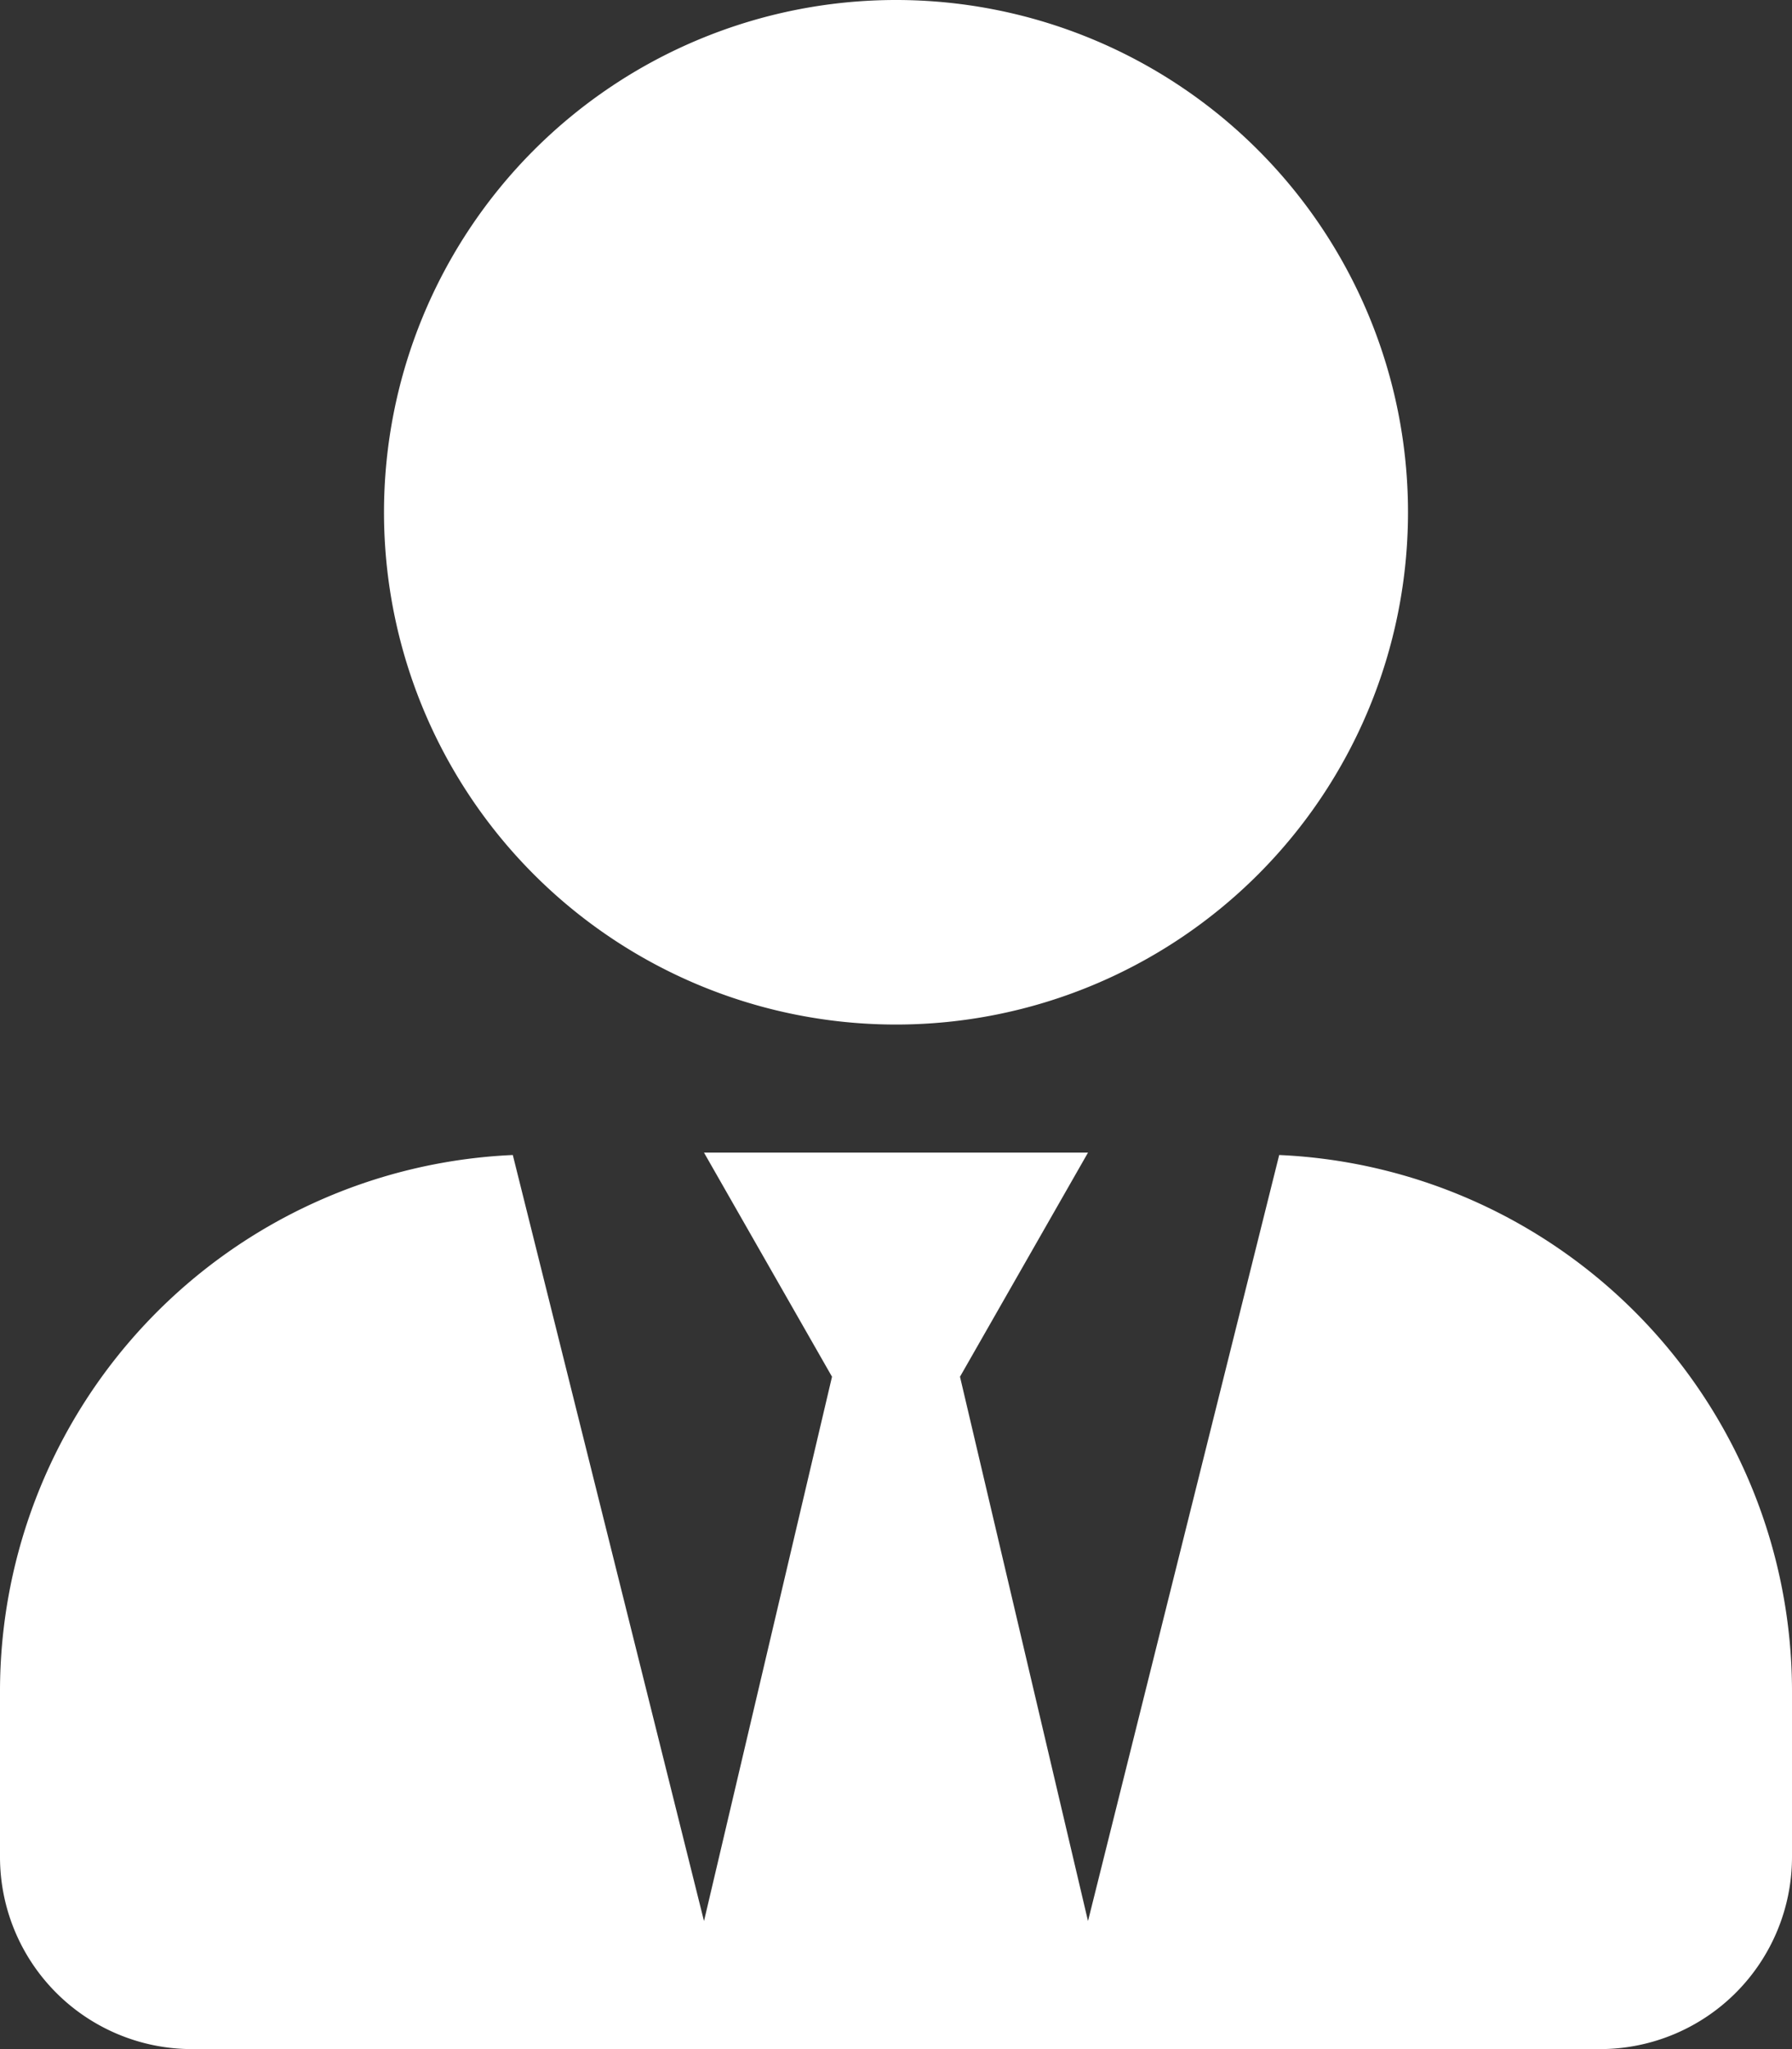
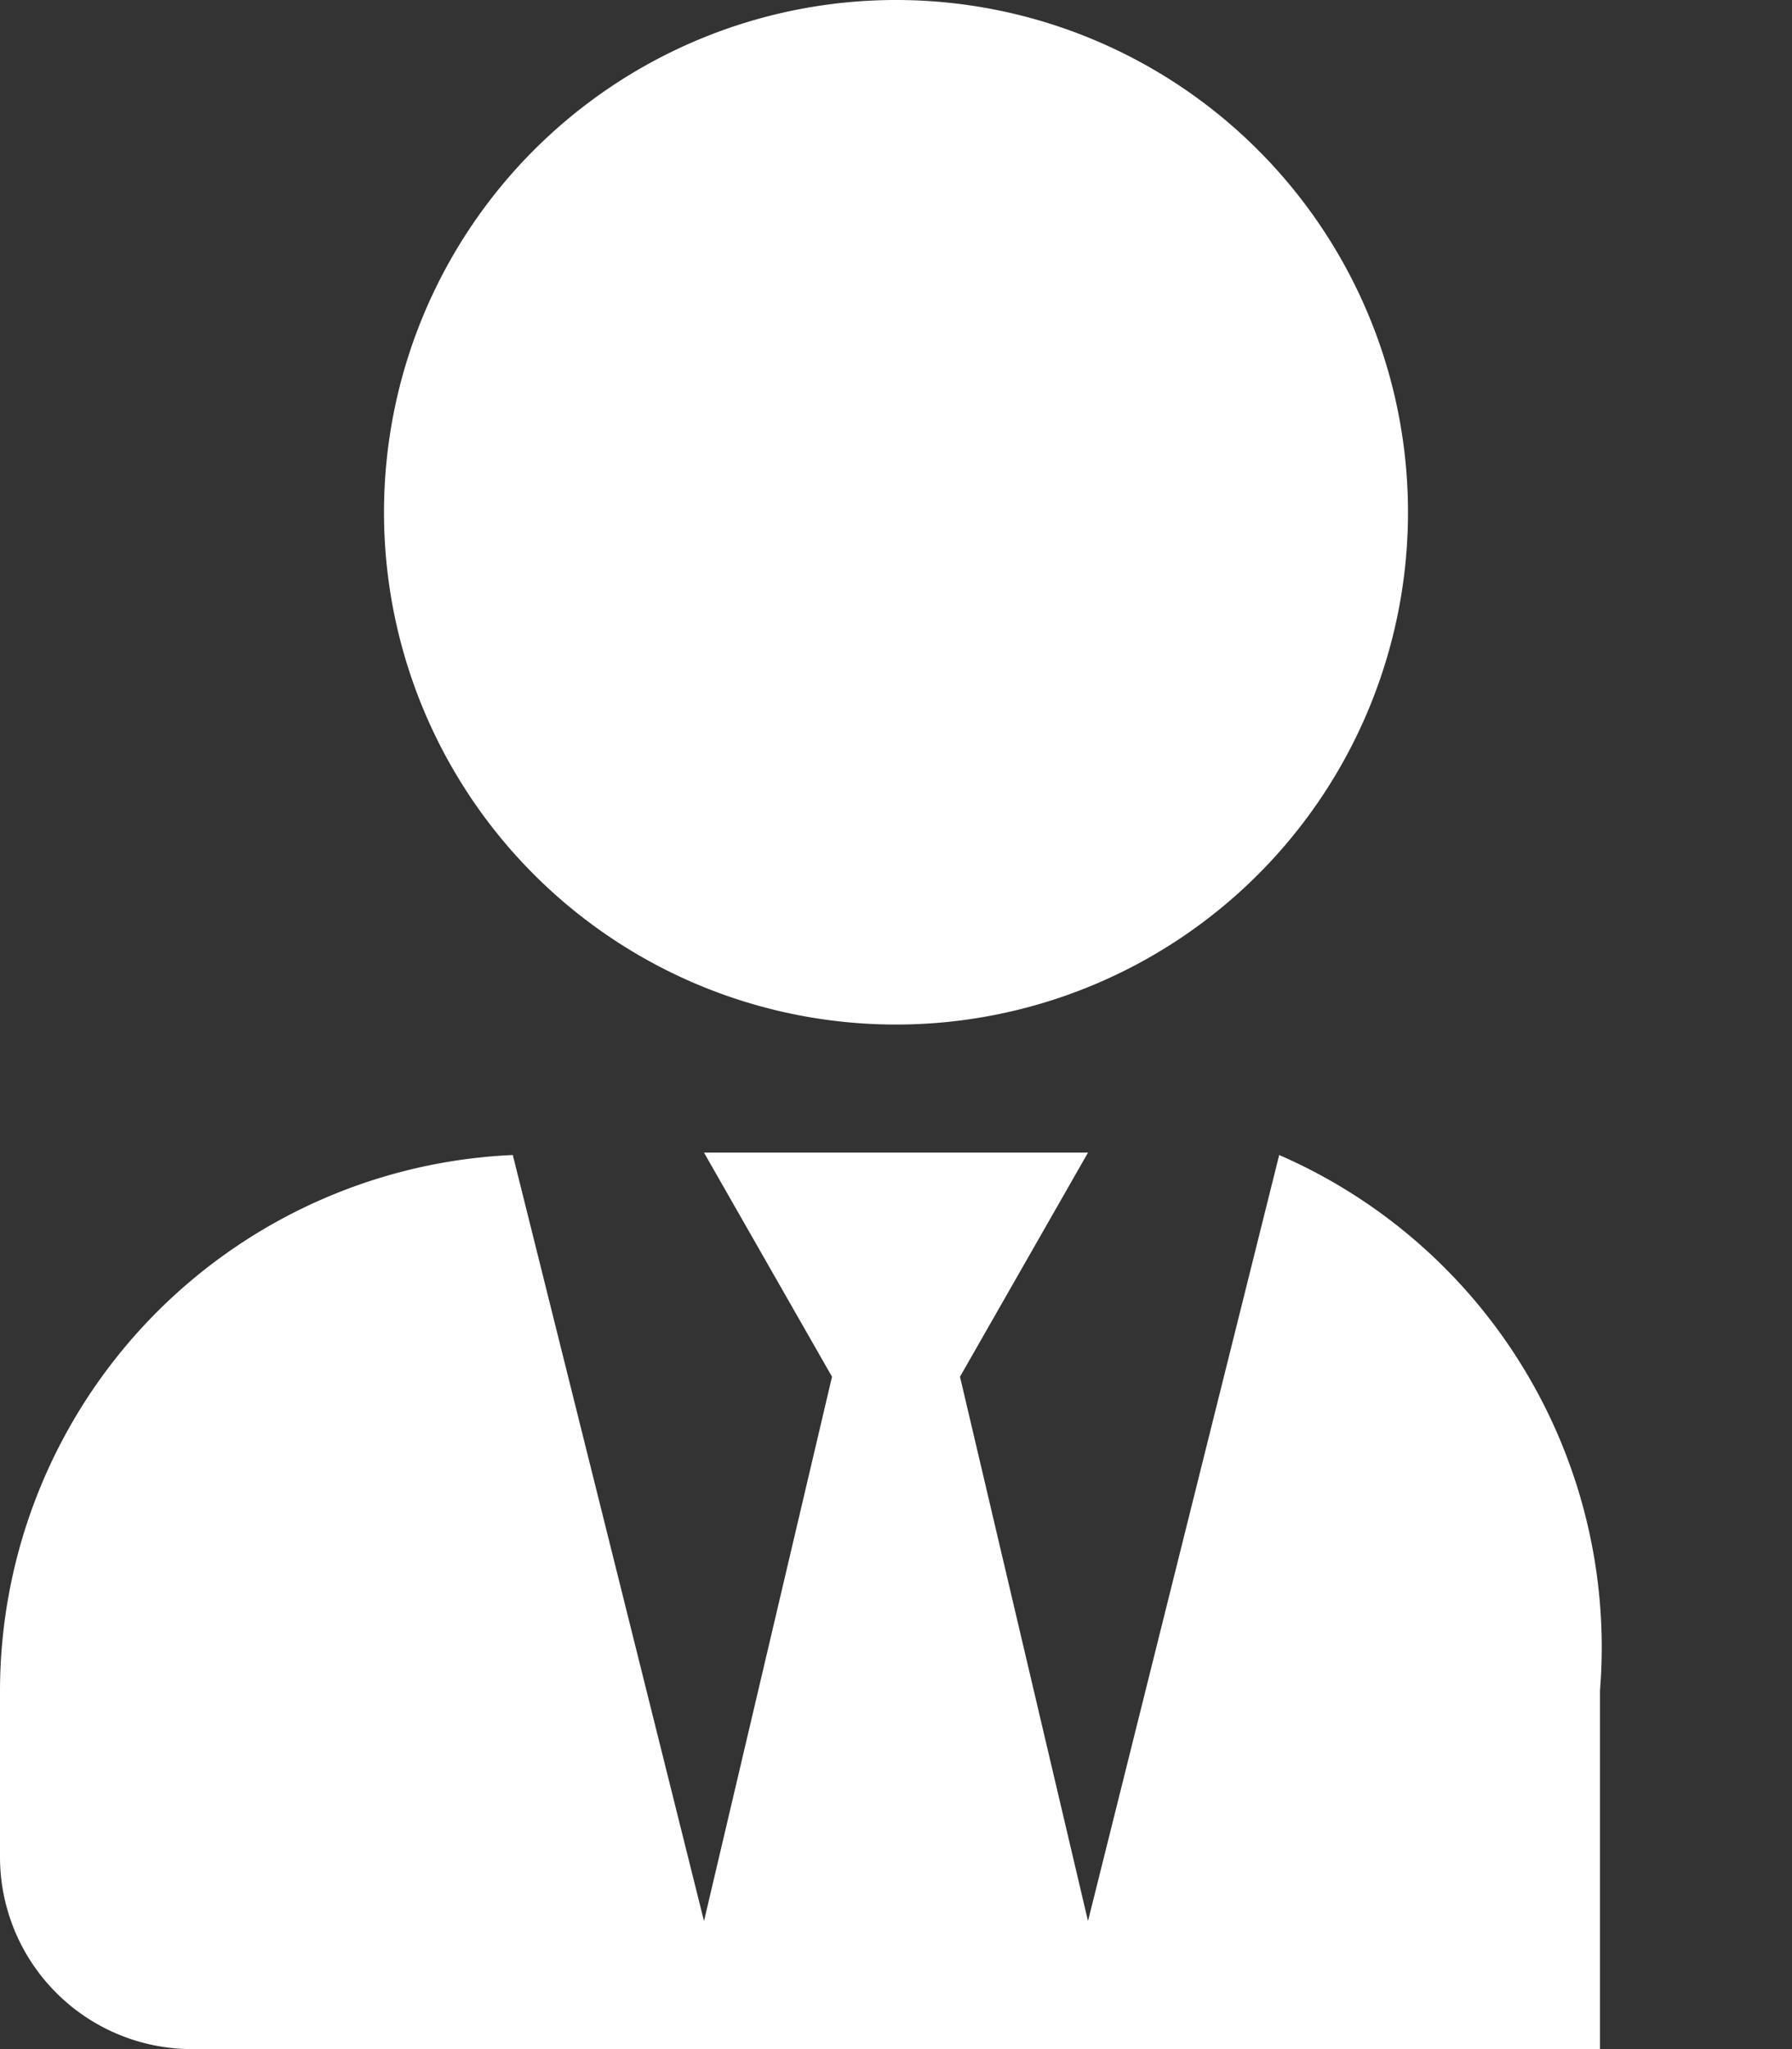
<svg xmlns="http://www.w3.org/2000/svg" width="102.012" height="116.585" viewBox="0 0 102.012 116.585">
  <rect x="0" y="0" width="102.012" height="116.585" fill="#333333" stroke="none" />
-   <path d="M51.006,58.292A29.146,29.146,0,1,0,21.86,29.146,29.144,29.144,0,0,0,51.006,58.292ZM72.82,65.715,61.936,109.3,54.649,78.33l7.287-12.751H40.076L47.363,78.33,40.076,109.3,29.192,65.715A30.55,30.55,0,0,0,0,96.182v9.473a10.933,10.933,0,0,0,10.93,10.93H91.082a10.933,10.933,0,0,0,10.93-10.93V96.182A30.55,30.55,0,0,0,72.82,65.715Z" fill="#fff" />
+   <path d="M51.006,58.292A29.146,29.146,0,1,0,21.86,29.146,29.144,29.144,0,0,0,51.006,58.292ZM72.82,65.715,61.936,109.3,54.649,78.33l7.287-12.751H40.076L47.363,78.33,40.076,109.3,29.192,65.715A30.55,30.55,0,0,0,0,96.182v9.473a10.933,10.933,0,0,0,10.93,10.93H91.082V96.182A30.55,30.55,0,0,0,72.82,65.715Z" fill="#fff" />
</svg>